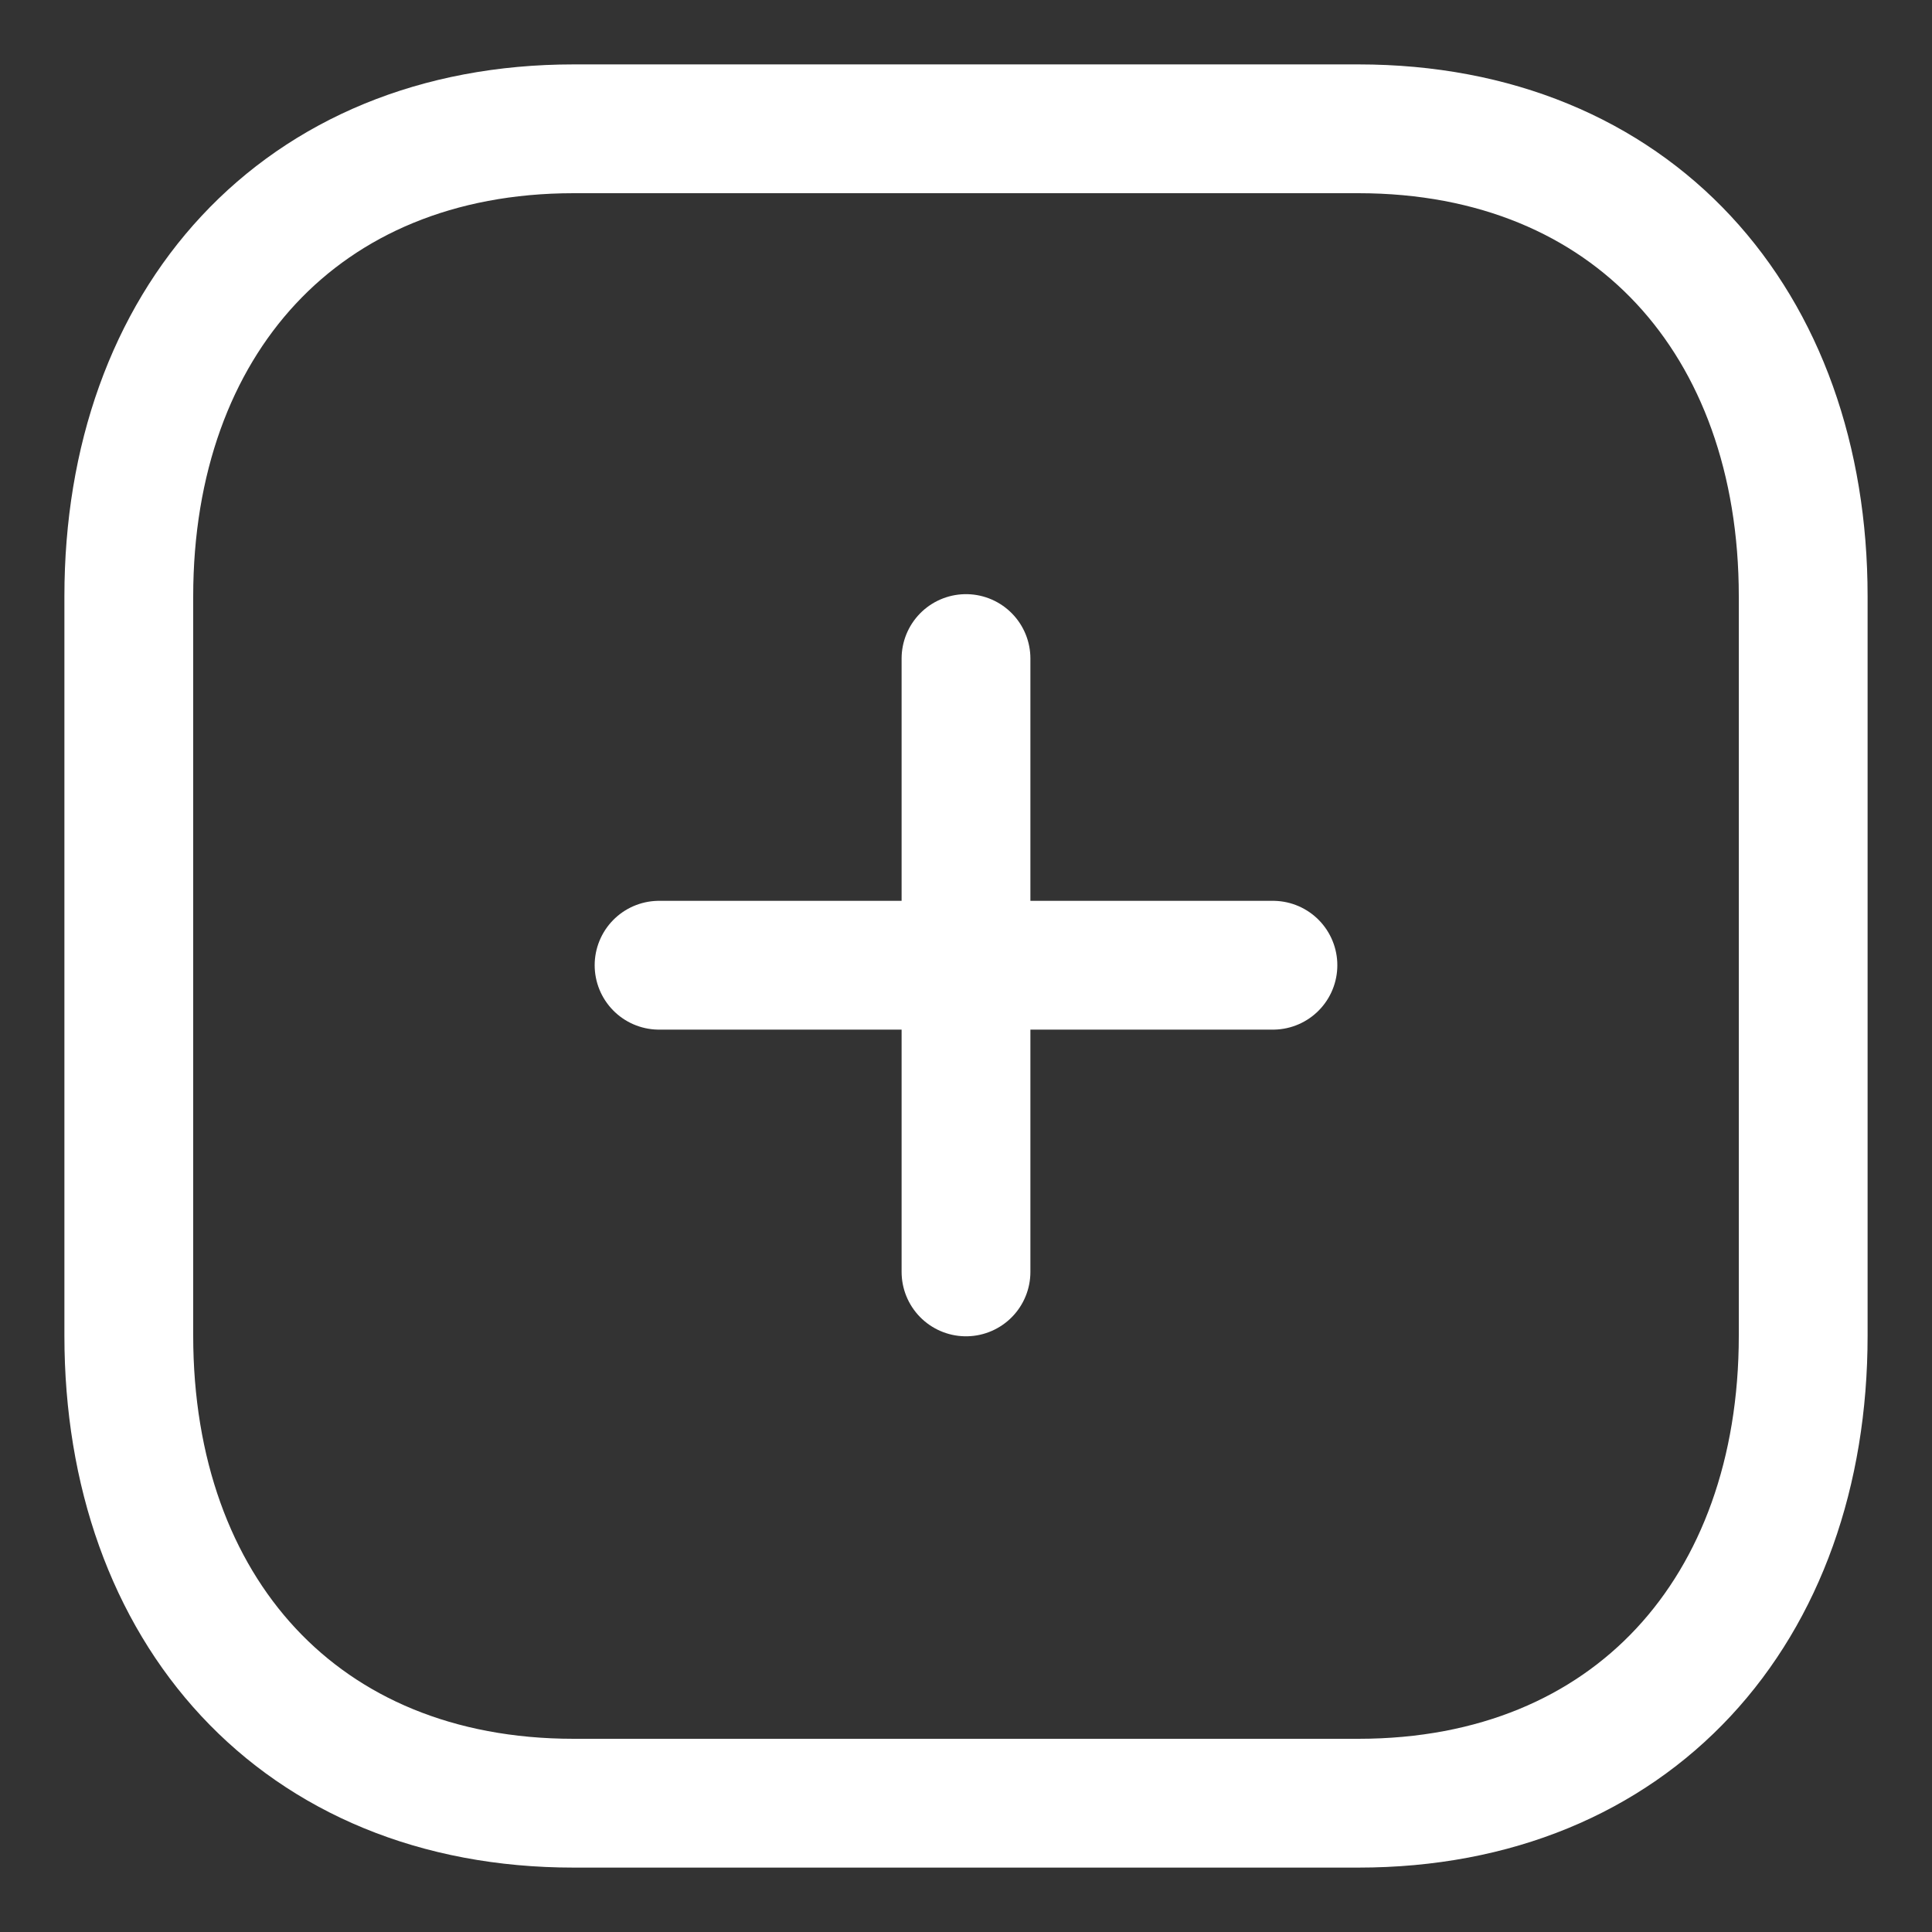
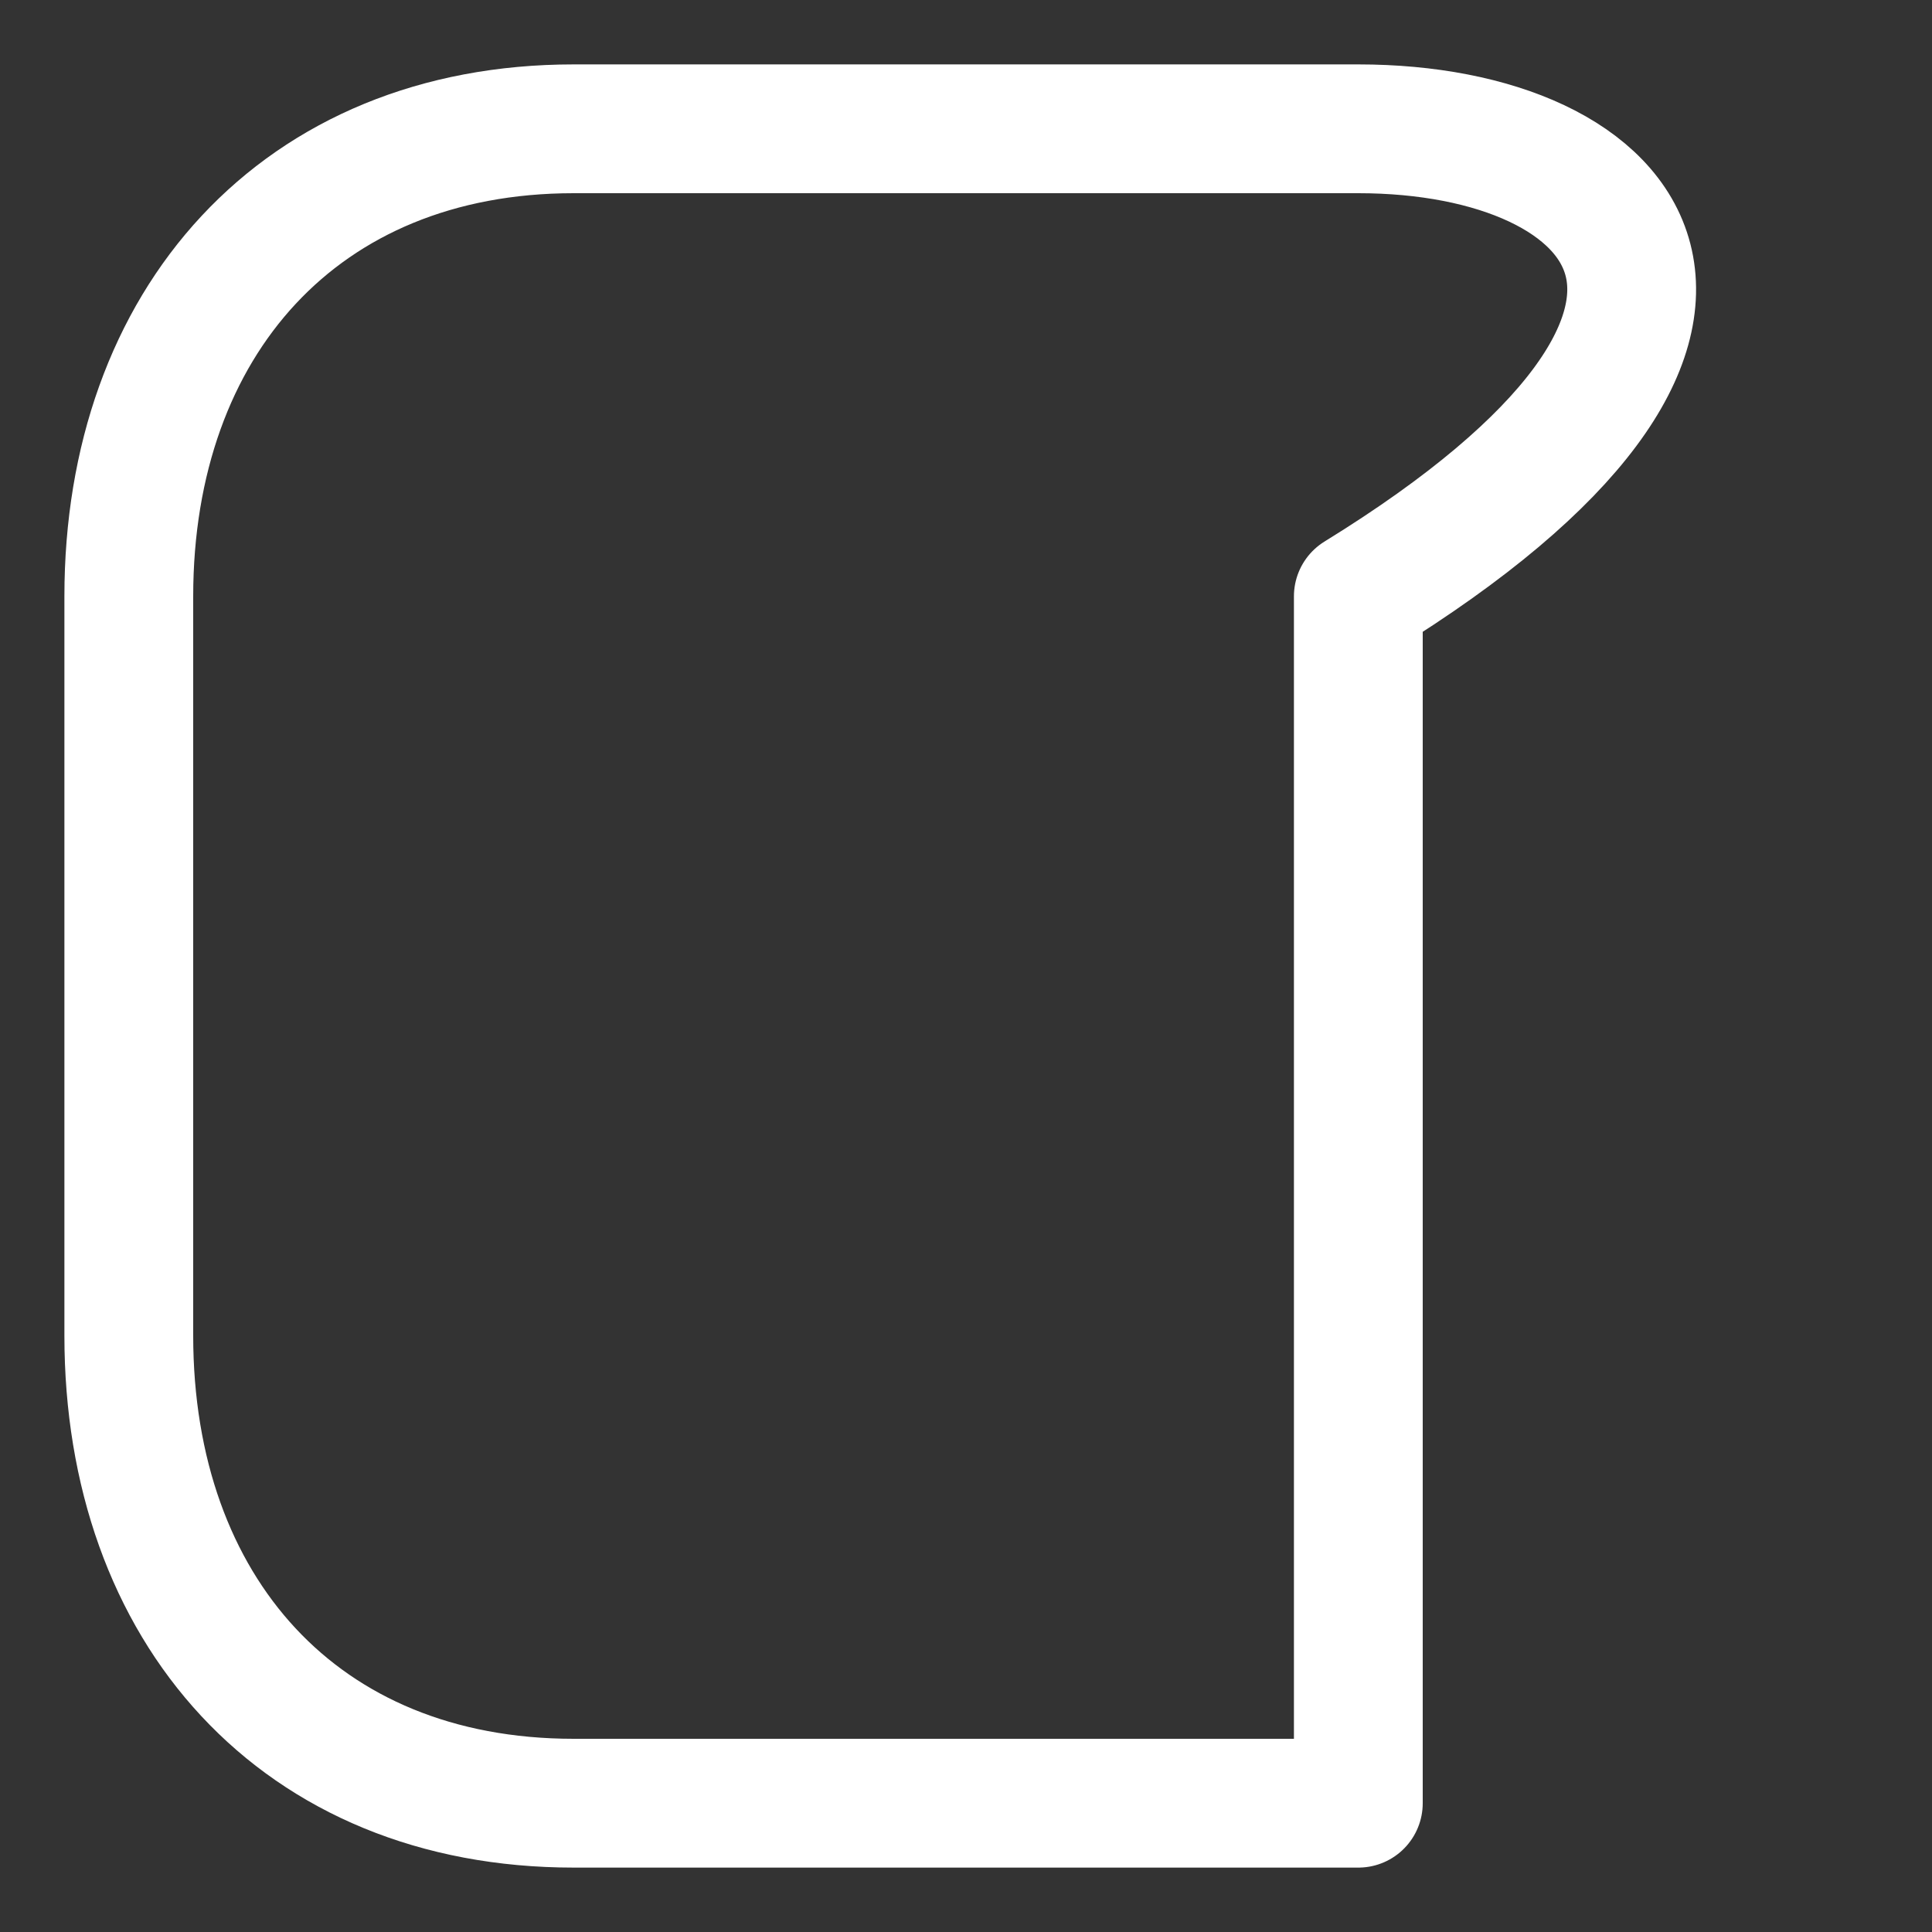
<svg xmlns="http://www.w3.org/2000/svg" width="15" height="15" viewBox="0 0 15 15" fill="none">
  <rect x="0" y="0" width="15" height="15" fill="#333333" stroke="none" />
-   <path d="M7.5 5.113V9.875" stroke="white" stroke-linecap="round" stroke-linejoin="round" />
-   <path d="M9.883 7.494H5.117" stroke="white" stroke-linecap="round" stroke-linejoin="round" />
-   <path fill-rule="evenodd" clip-rule="evenodd" d="M10.546 1H4.454C2.331 1 1 2.503 1 4.63V10.37C1 12.497 2.325 14 4.454 14H10.546C12.675 14 14 12.497 14 10.37V4.63C14 2.503 12.675 1 10.546 1Z" stroke="white" stroke-linecap="round" stroke-linejoin="round" />
+   <path fill-rule="evenodd" clip-rule="evenodd" d="M10.546 1H4.454C2.331 1 1 2.503 1 4.63V10.37C1 12.497 2.325 14 4.454 14H10.546V4.63C14 2.503 12.675 1 10.546 1Z" stroke="white" stroke-linecap="round" stroke-linejoin="round" />
</svg>